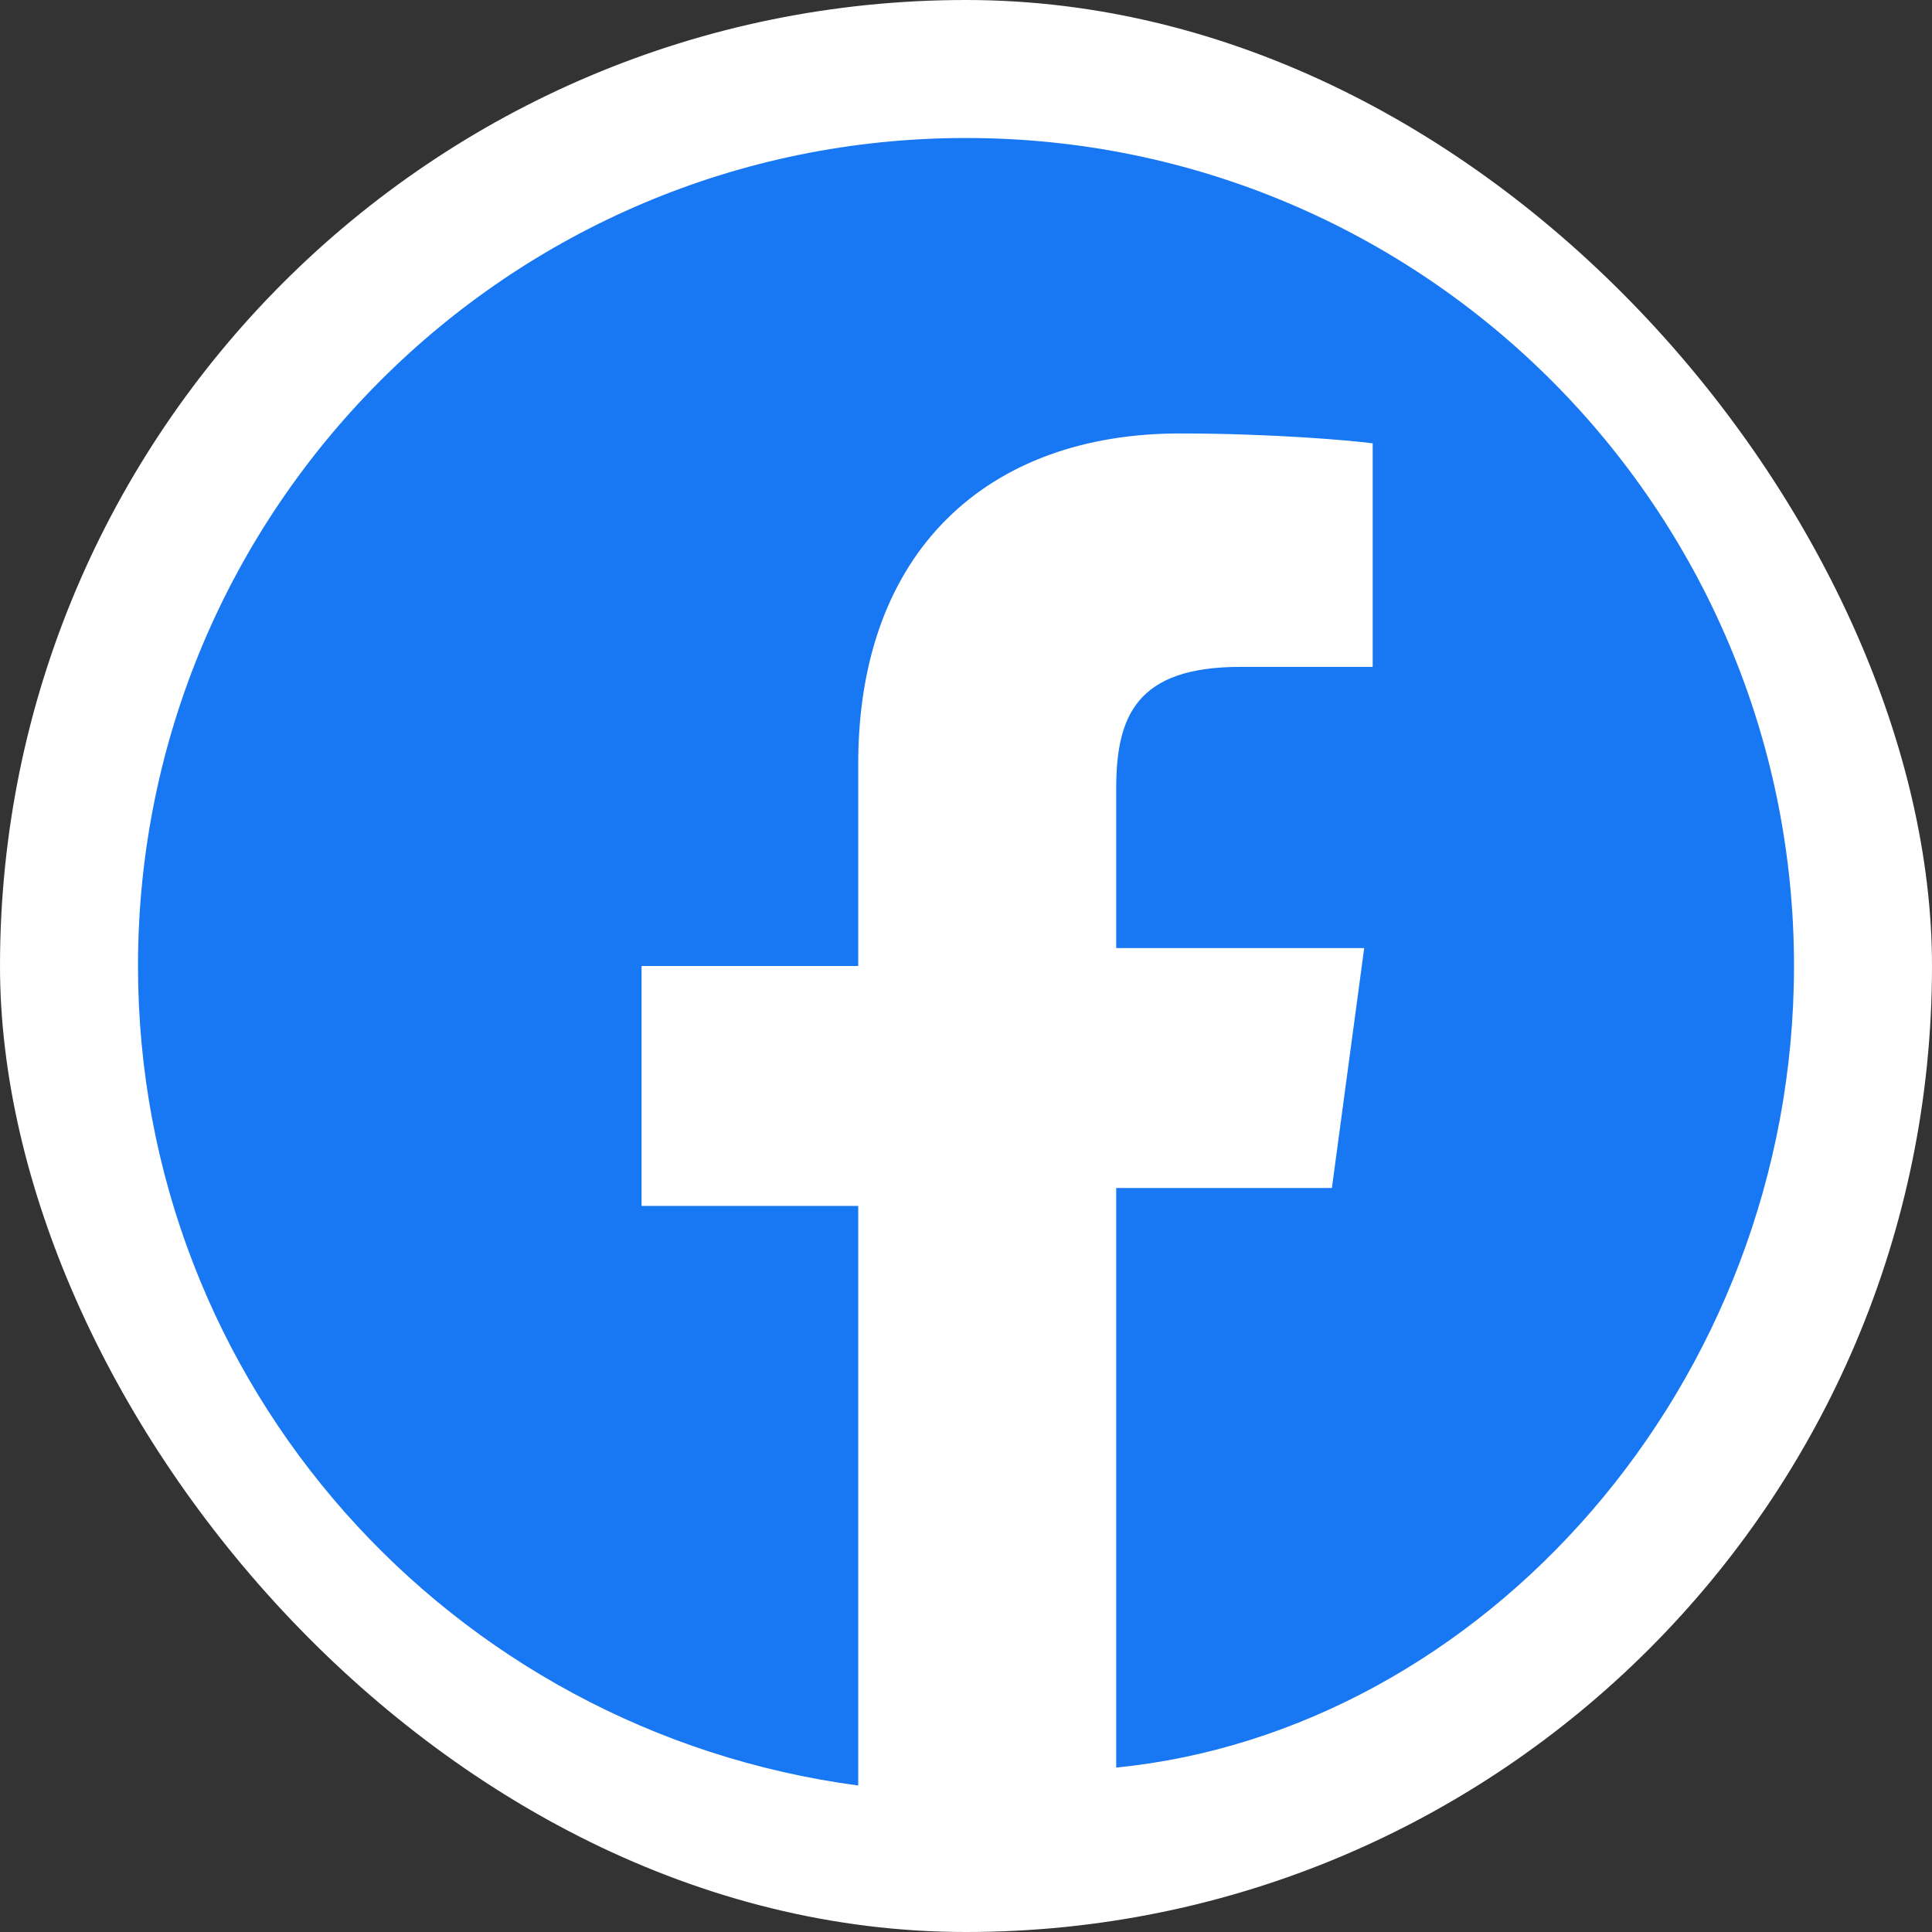
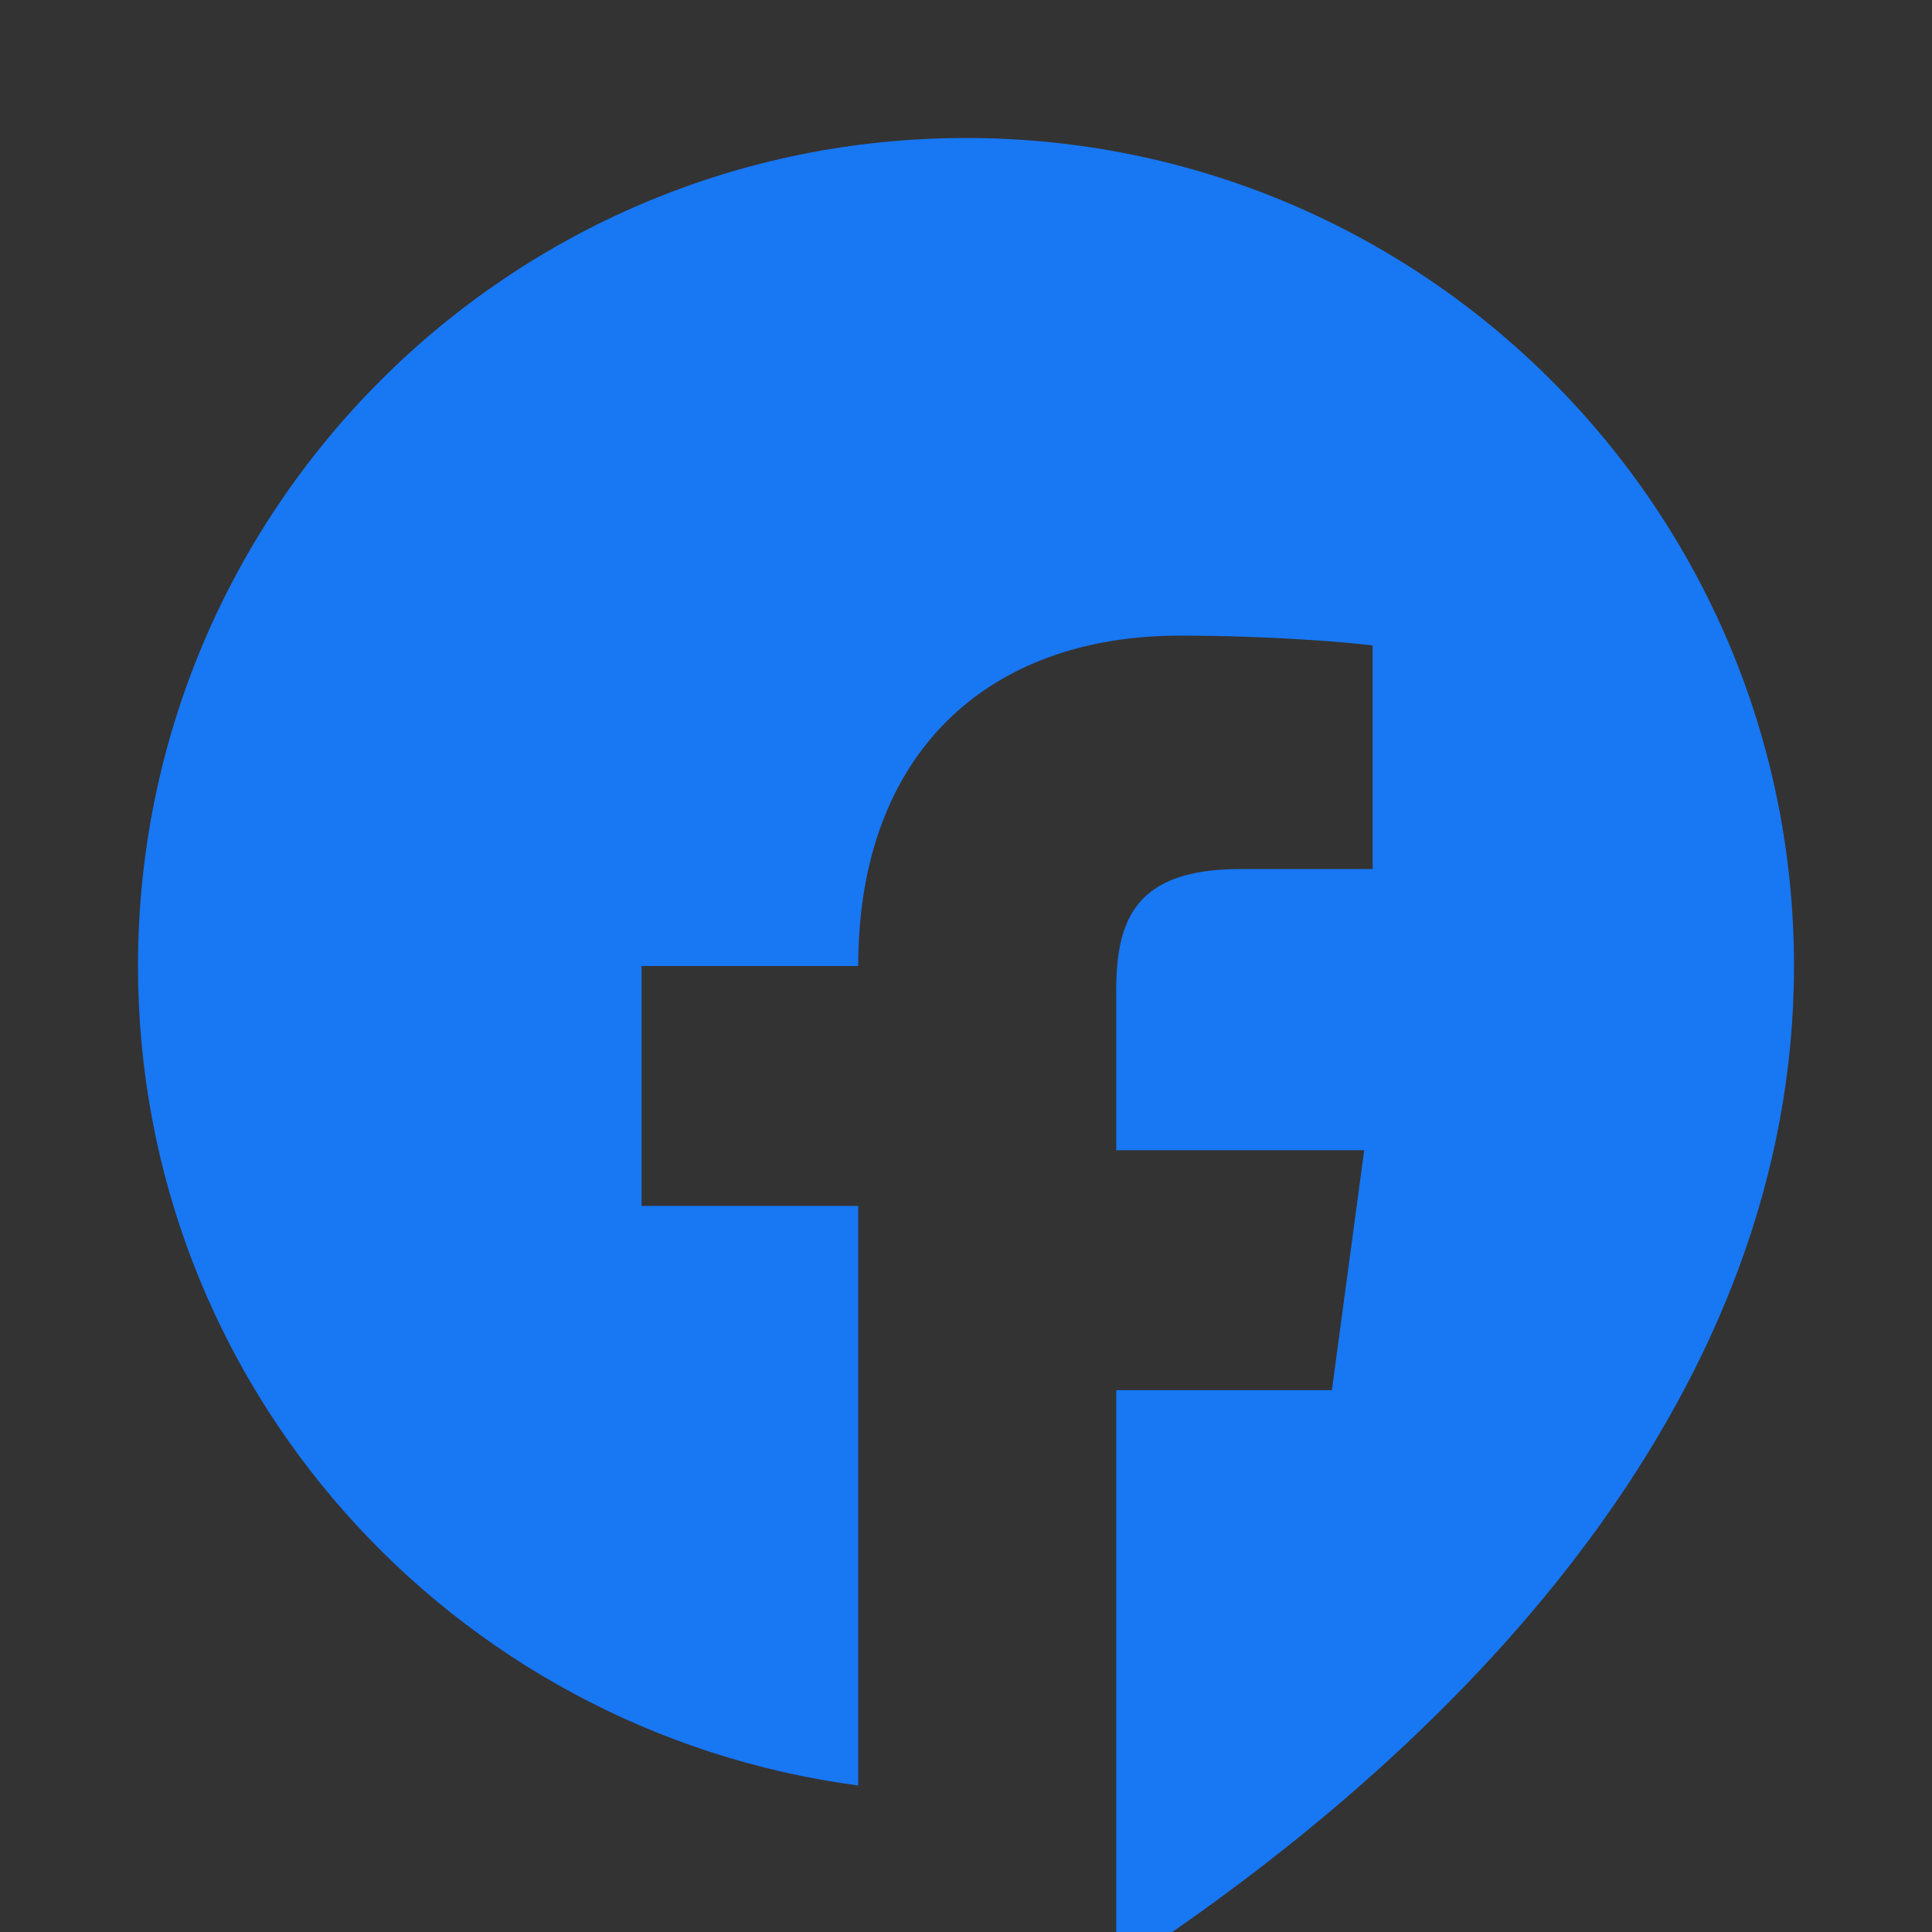
<svg xmlns="http://www.w3.org/2000/svg" width="28" height="28" viewBox="0 0 28 28" fill="none">
  <rect x="0" y="0" width="28" height="28" fill="#333333" stroke="none" />
-   <rect width="28" height="28" rx="14" fill="#fff" />
-   <path d="M14 2C7.373 2 2 7.373 2 14c0 6.075 4.525 11.09 10.438 11.877v-8.4h-3.14v-3.477h3.14V11.07c0-3.1 1.893-4.788 4.659-4.788 1.325 0 2.463.099 2.797.143v3.24h-1.92c-1.504 0-1.797.715-1.797 1.763v2.312h3.594l-.468 3.477h-3.126v8.4C21.475 25.09 26 20.075 26 14c0-6.627-5.373-12-12-12z" fill="#1877F3" />
+   <path d="M14 2C7.373 2 2 7.373 2 14c0 6.075 4.525 11.09 10.438 11.877v-8.4h-3.14v-3.477h3.14c0-3.1 1.893-4.788 4.659-4.788 1.325 0 2.463.099 2.797.143v3.24h-1.92c-1.504 0-1.797.715-1.797 1.763v2.312h3.594l-.468 3.477h-3.126v8.4C21.475 25.09 26 20.075 26 14c0-6.627-5.373-12-12-12z" fill="#1877F3" />
</svg>